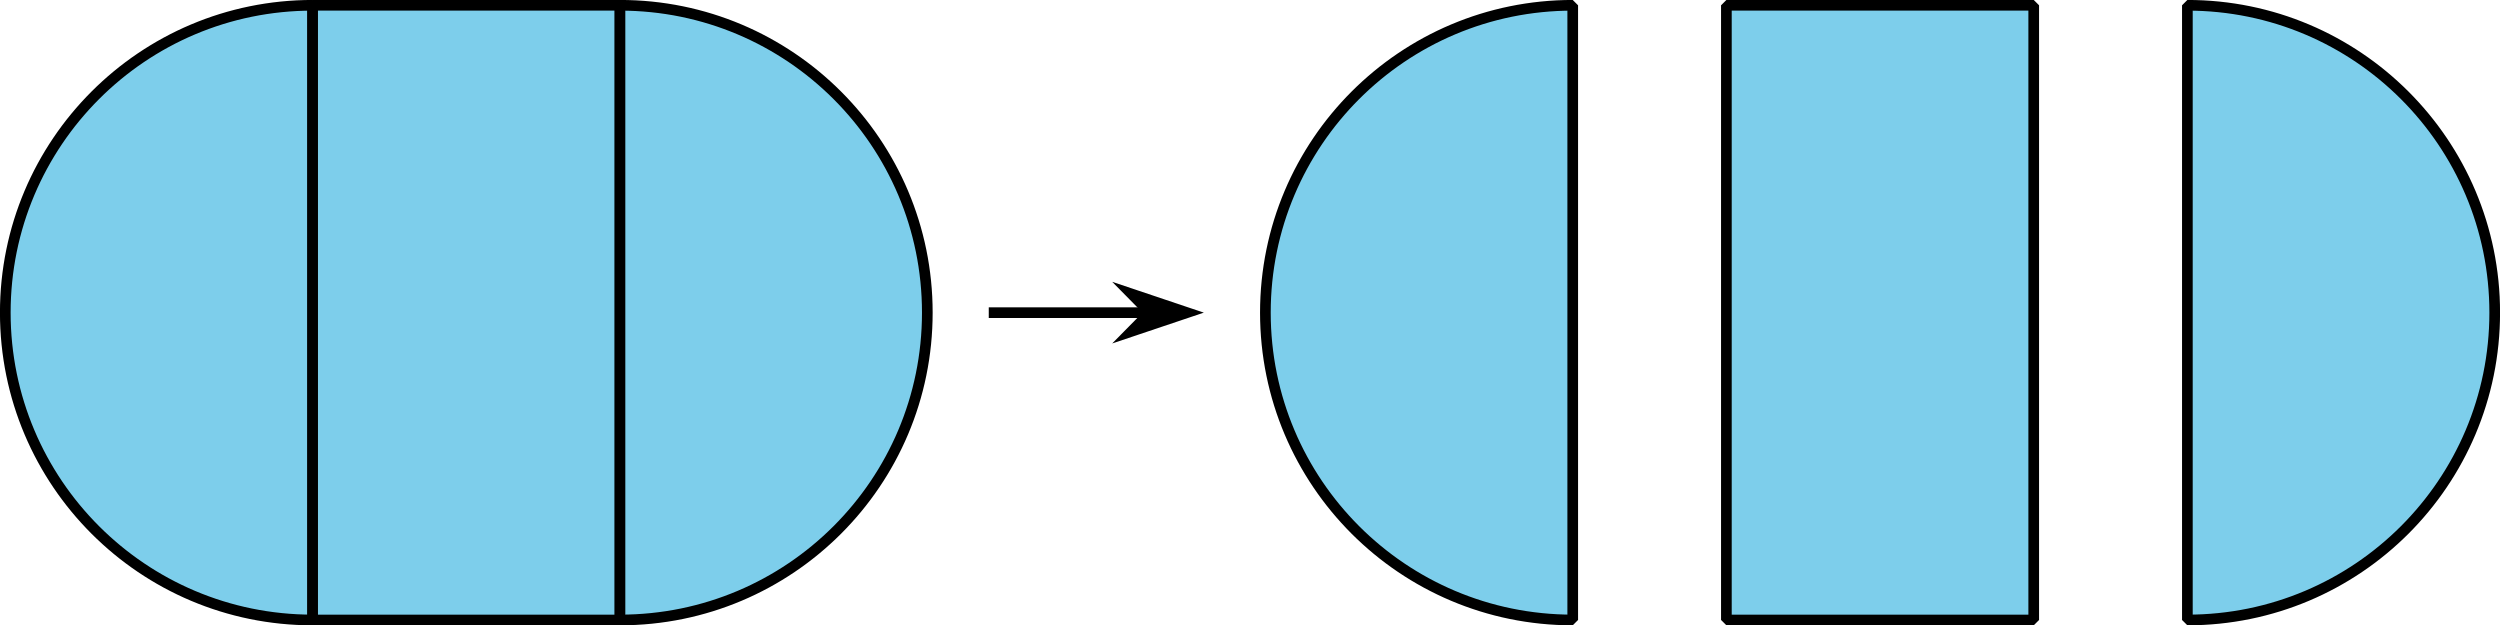
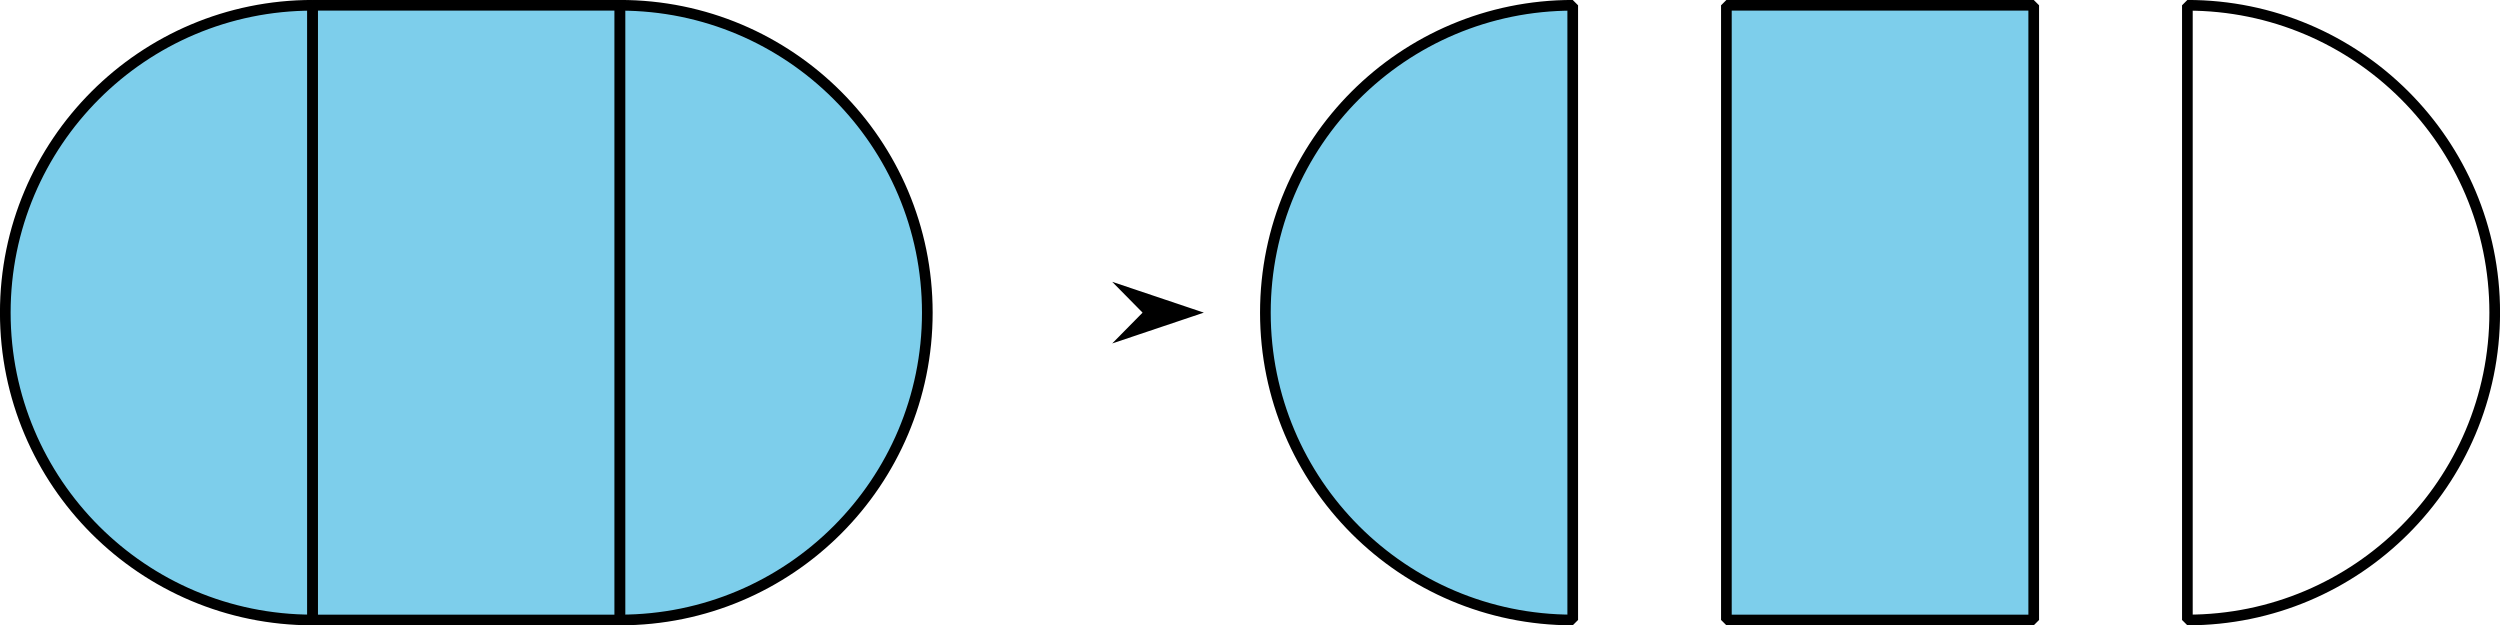
<svg xmlns="http://www.w3.org/2000/svg" height="58.595pt" version="1.1" viewBox="-72 -72 234.273 58.595" width="234.273pt">
  <g id="page1">
    <path d="M-42.703 -71.504C-58.609 -71.504 -71.504 -58.609 -71.504 -42.703C-71.504 -26.797 -58.609 -13.902 -42.703 -13.902Z" fill="#7dceeb" />
    <path d="M-42.703 -71.504C-58.609 -71.504 -71.504 -58.609 -71.504 -42.703C-71.504 -26.797 -58.609 -13.902 -42.703 -13.902Z" fill="none" stroke="#000000" stroke-linejoin="bevel" stroke-miterlimit="10.037" stroke-width="1" />
    <path d="M-42.703 -13.902V-71.504H-13.902V-13.902Z" fill="#7dceeb" />
    <path d="M-42.703 -13.902V-71.504H-13.902V-13.902Z" fill="none" stroke="#000000" stroke-linejoin="bevel" stroke-miterlimit="10.037" stroke-width="1" />
    <path d="M-13.902 -71.504C2.004 -71.504 14.898 -58.609 14.898 -42.703C14.898 -26.797 2.004 -13.902 -13.902 -13.902Z" fill="#7dceeb" />
    <path d="M-13.902 -71.504C2.004 -71.504 14.898 -58.609 14.898 -42.703C14.898 -26.797 2.004 -13.902 -13.902 -13.902Z" fill="none" stroke="#000000" stroke-linejoin="bevel" stroke-miterlimit="10.037" stroke-width="1" />
-     <path d="M20.656 -42.703H35.523" fill="none" stroke="#000000" stroke-linejoin="bevel" stroke-miterlimit="10.037" stroke-width="1" />
    <path d="M39.242 -42.703L34.051 -44.449L35.773 -42.703L34.051 -40.957Z" />
    <path d="M39.242 -42.703L34.051 -44.449L35.773 -42.703L34.051 -40.957Z" fill="none" stroke="#000000" stroke-miterlimit="10.037" stroke-width="1" />
    <path d="M75.379 -71.504C59.473 -71.504 46.578 -58.609 46.578 -42.703C46.578 -26.797 59.473 -13.902 75.379 -13.902Z" fill="#7dceeb" />
    <path d="M75.379 -71.504C59.473 -71.504 46.578 -58.609 46.578 -42.703C46.578 -26.797 59.473 -13.902 75.379 -13.902Z" fill="none" stroke="#000000" stroke-linejoin="bevel" stroke-miterlimit="10.037" stroke-width="1" />
    <path d="M89.778 -13.902V-71.504H118.578V-13.902Z" fill="#7dceeb" />
    <path d="M89.778 -13.902V-71.504H118.578V-13.902Z" fill="none" stroke="#000000" stroke-linejoin="bevel" stroke-miterlimit="10.037" stroke-width="1" />
-     <path d="M132.977 -71.504C148.883 -71.504 161.778 -58.609 161.778 -42.703C161.778 -26.797 148.883 -13.902 132.977 -13.902Z" fill="#7dceeb" />
    <path d="M132.977 -71.504C148.883 -71.504 161.778 -58.609 161.778 -42.703C161.778 -26.797 148.883 -13.902 132.977 -13.902Z" fill="none" stroke="#000000" stroke-linejoin="bevel" stroke-miterlimit="10.037" stroke-width="1" />
  </g>
</svg>